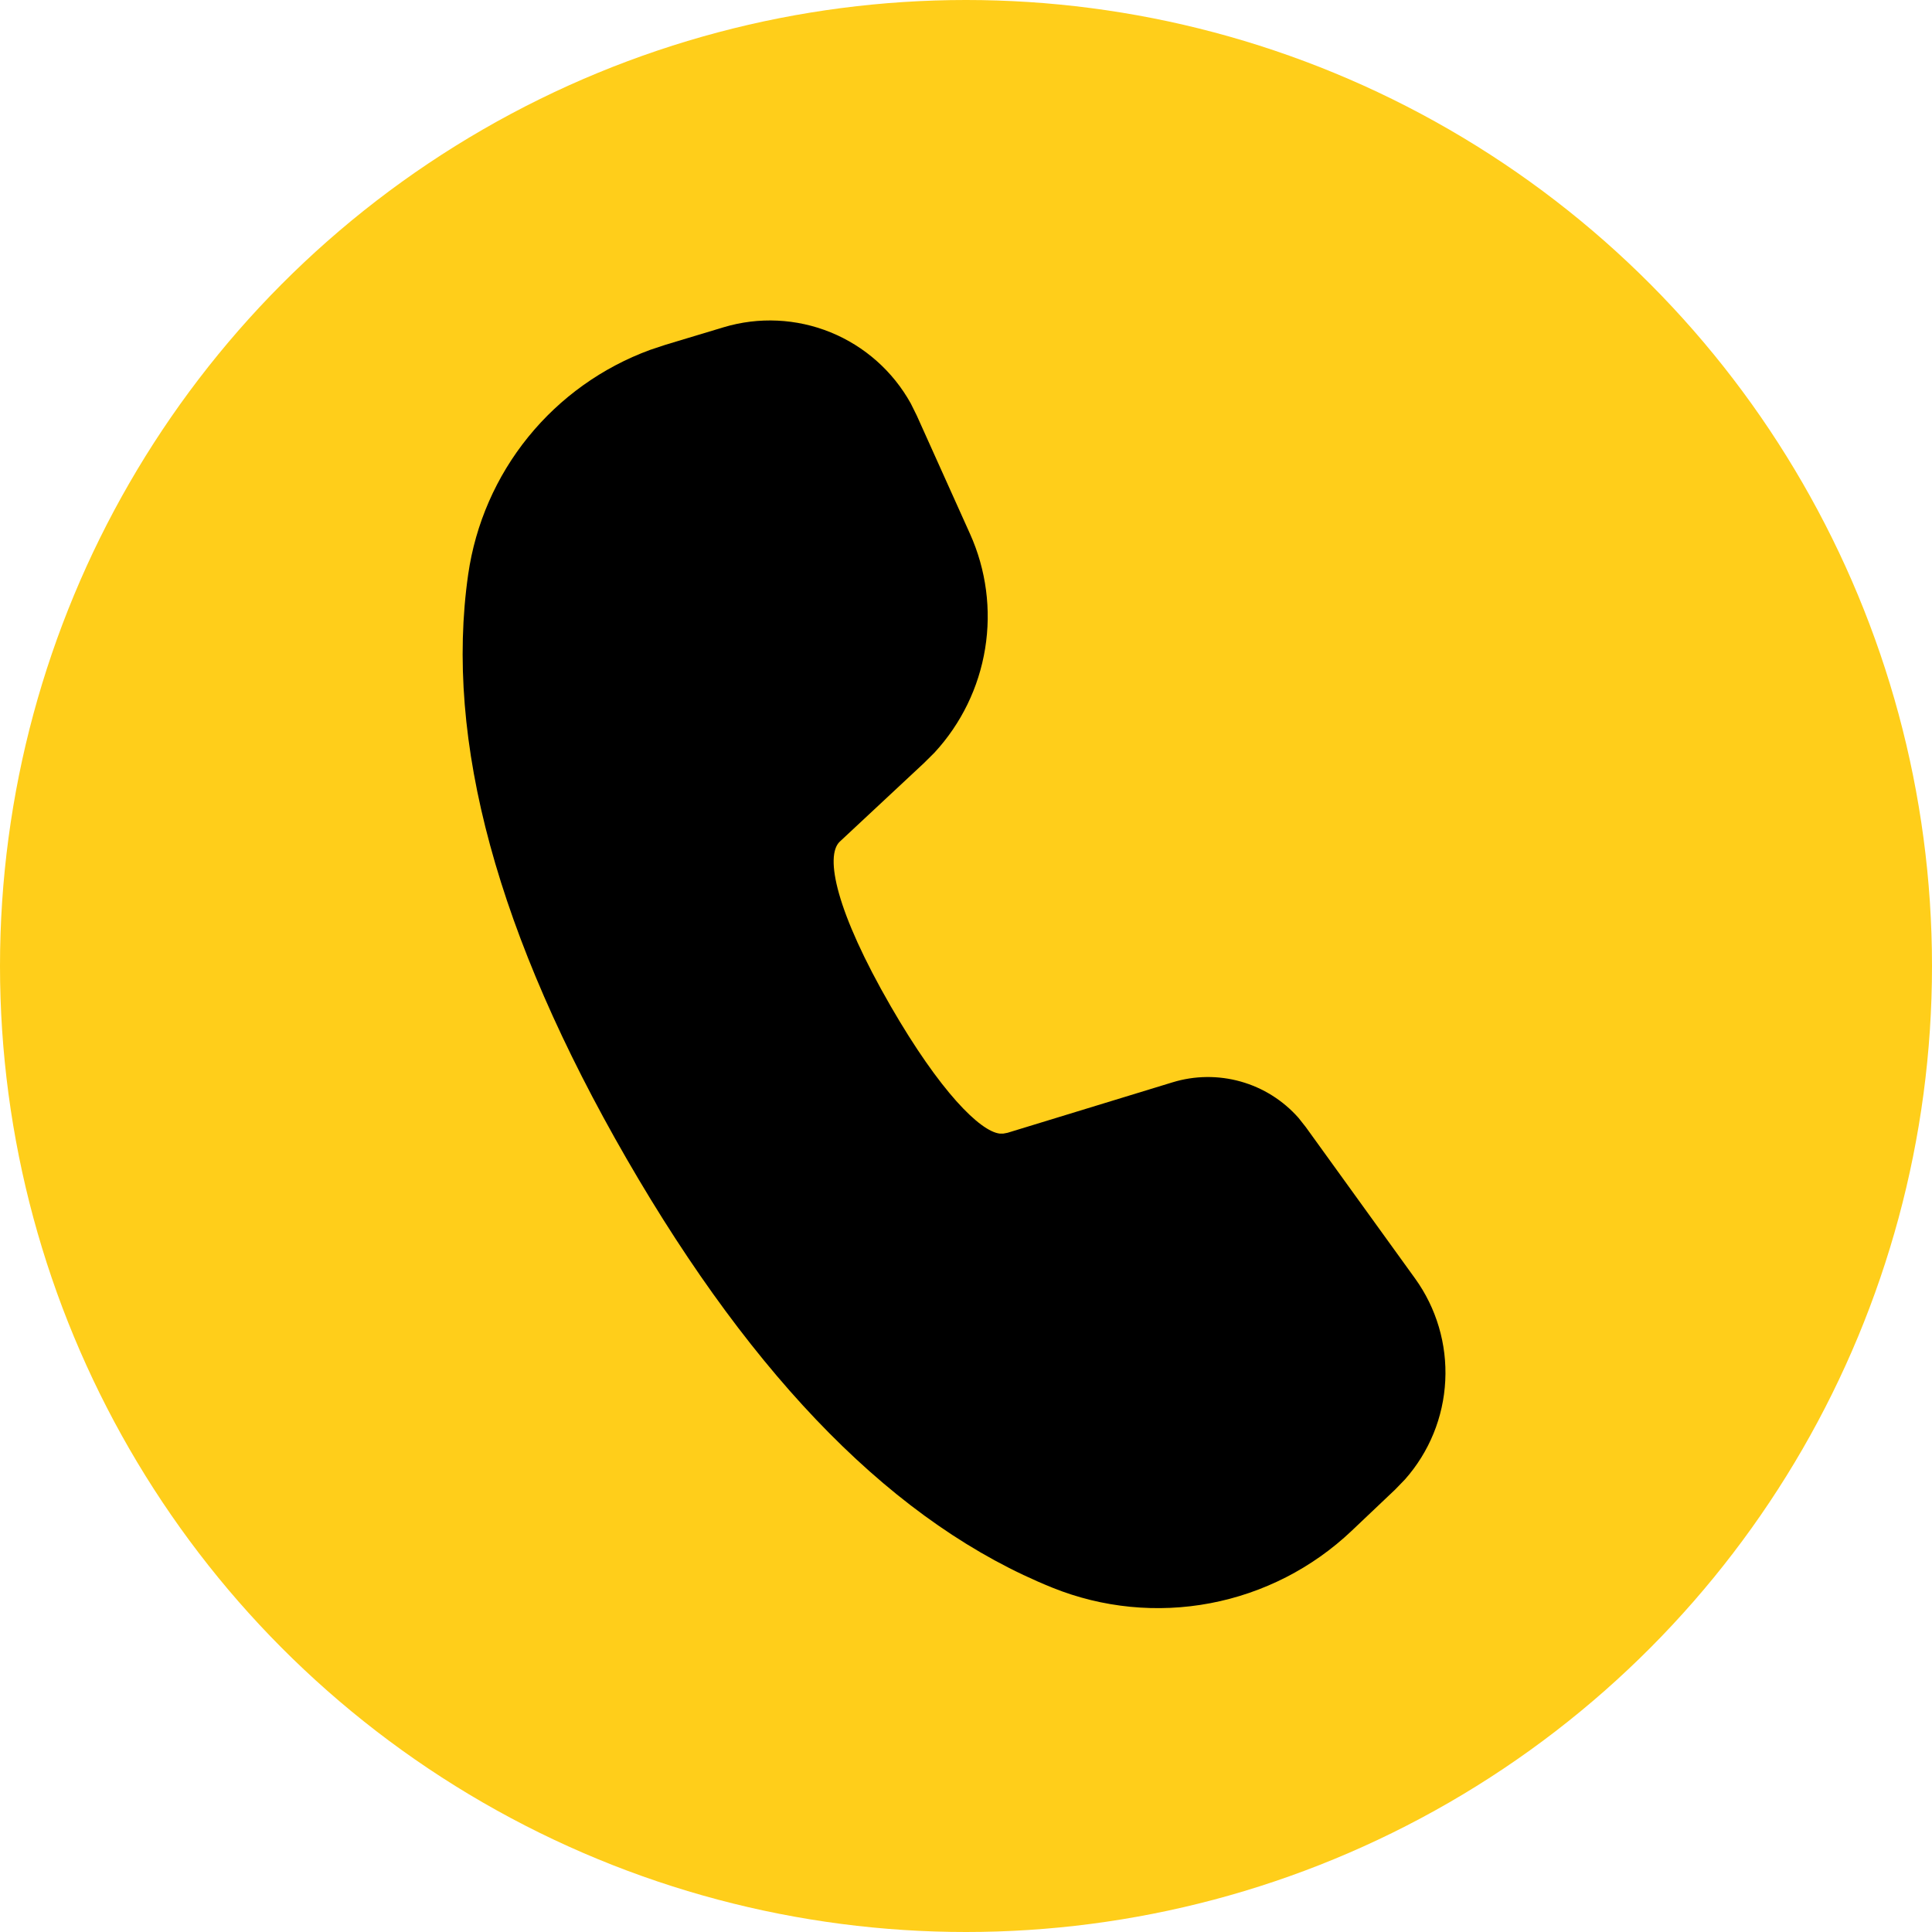
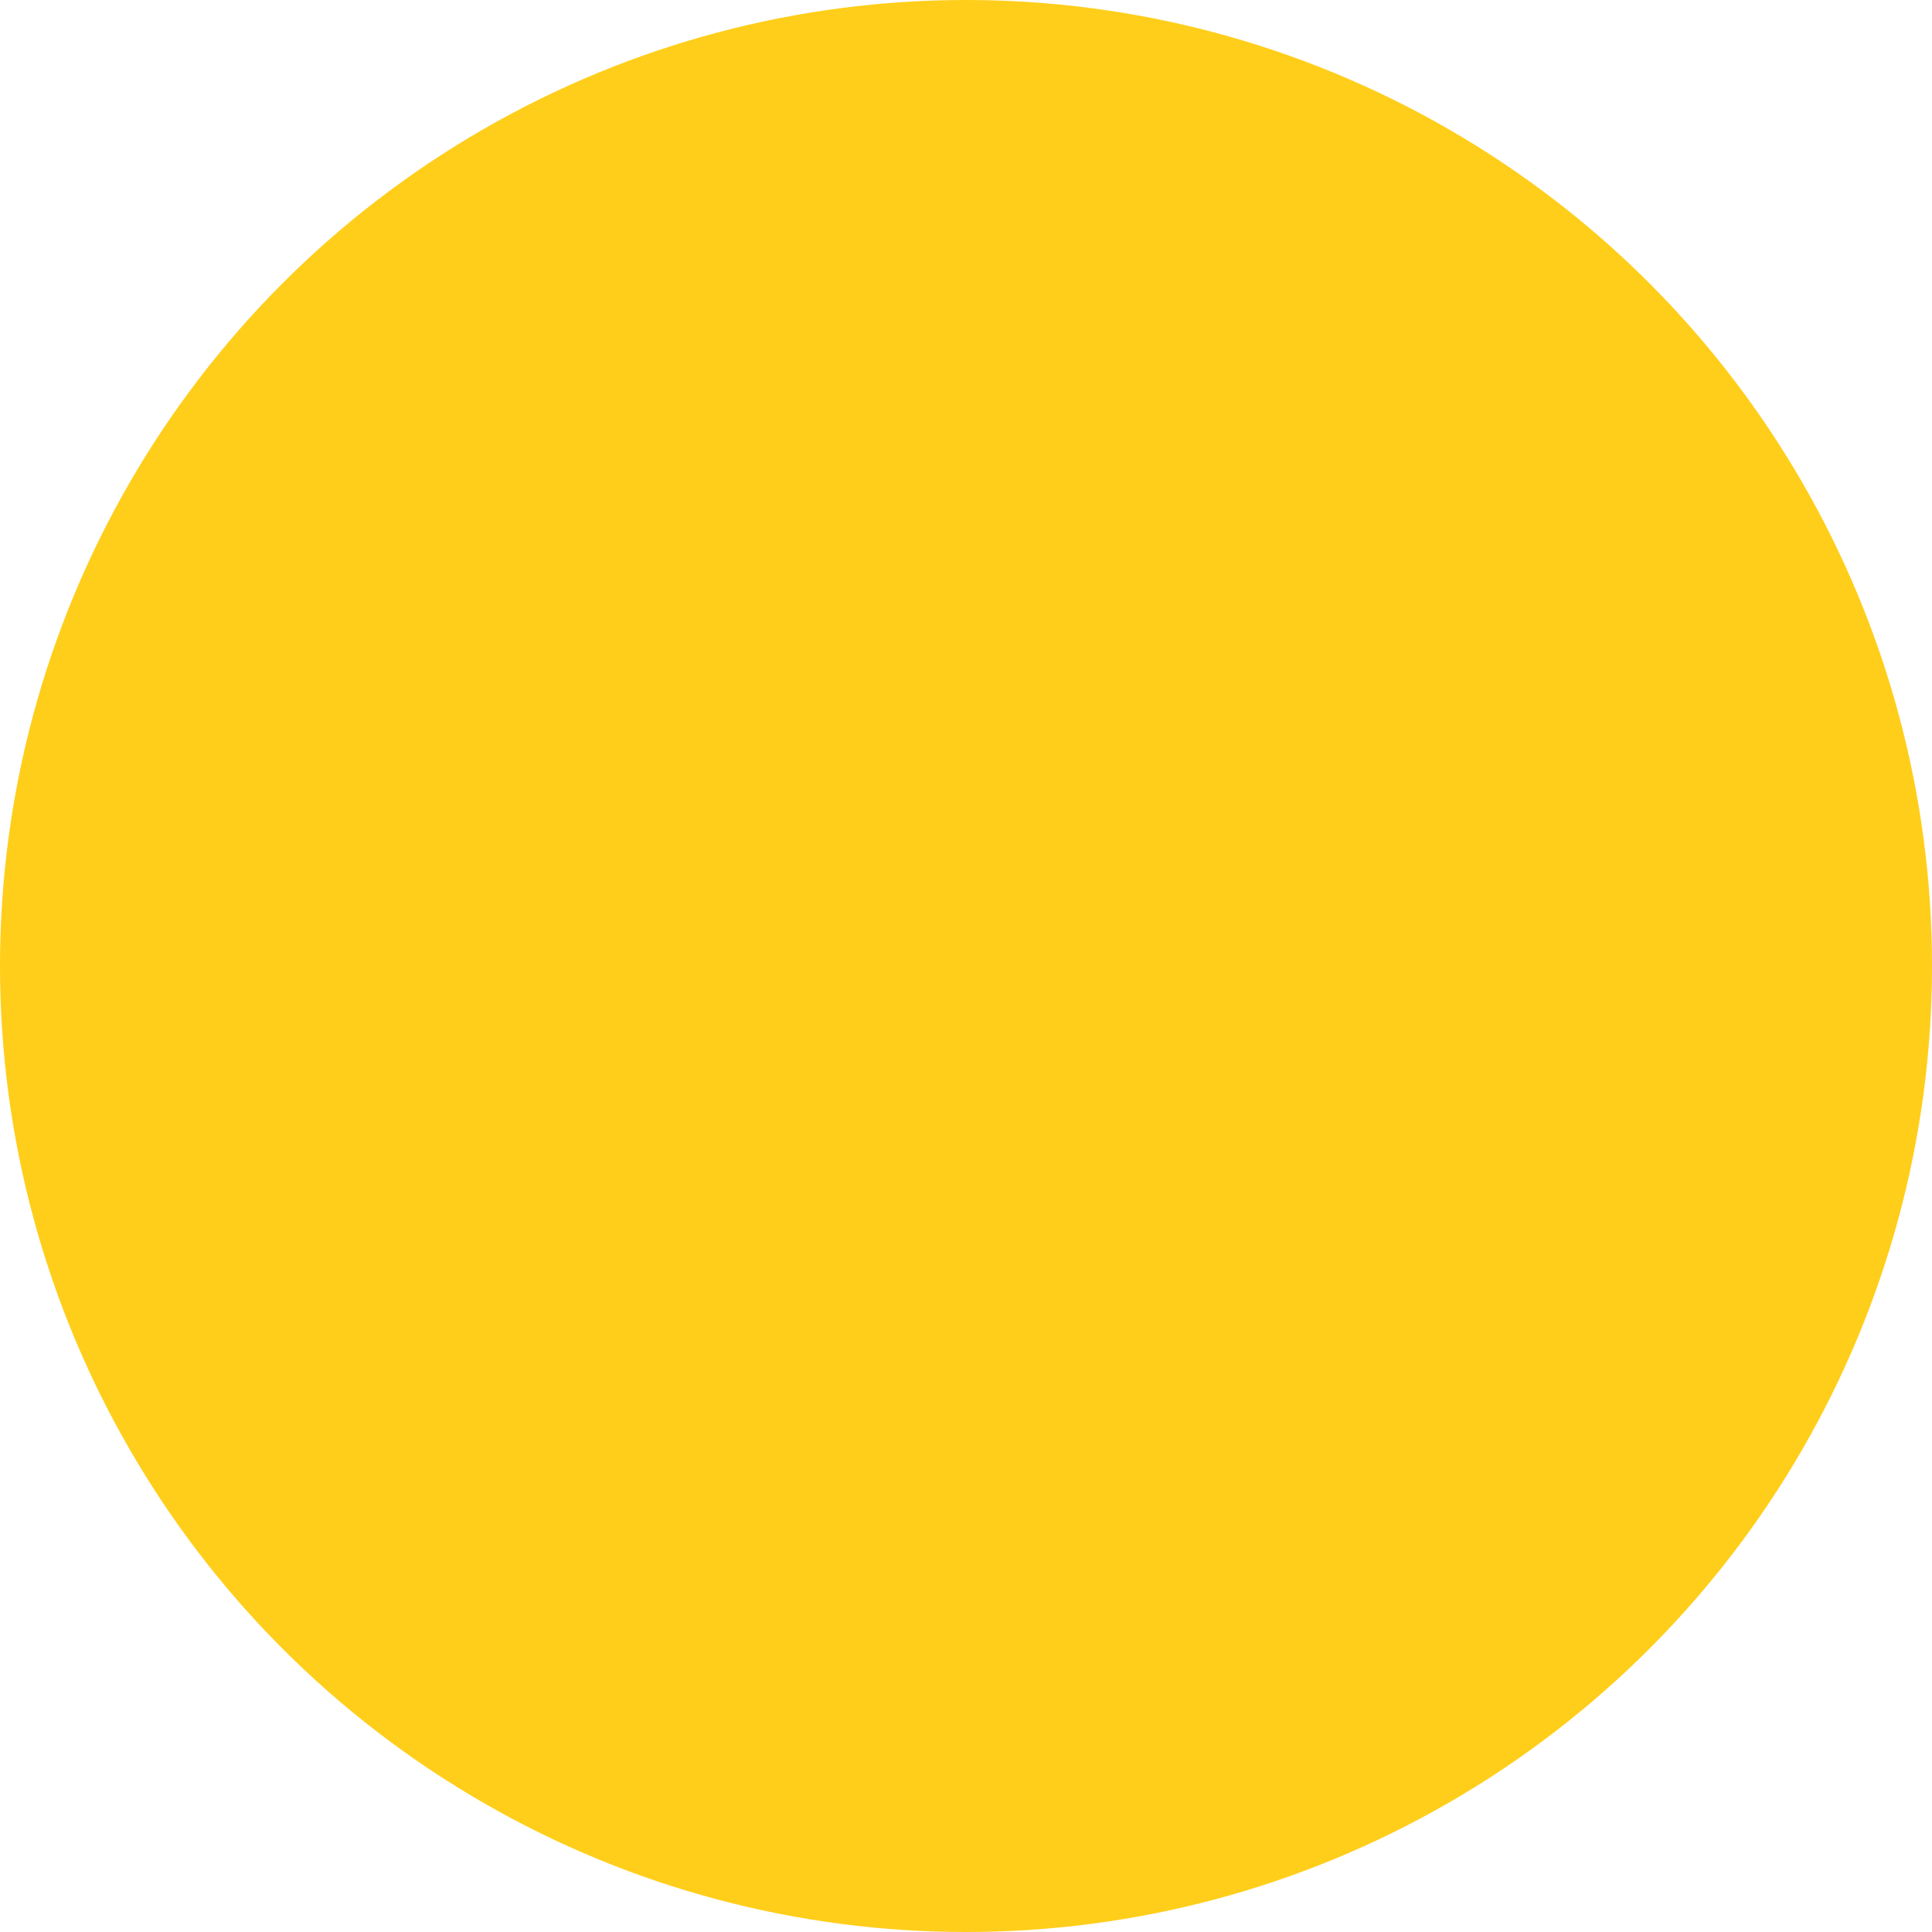
<svg xmlns="http://www.w3.org/2000/svg" width="48" height="48" viewBox="0 0 48 48" fill="none">
  <circle cx="24" cy="24" r="24" fill="#FFCE1A" />
-   <path d="M17.974 8.132C18.849 7.868 19.788 7.912 20.635 8.256C21.482 8.601 22.185 9.225 22.628 10.024L22.776 10.322L24.1 13.264C24.502 14.157 24.632 15.149 24.475 16.115C24.318 17.082 23.88 17.981 23.216 18.7L22.95 18.964L20.864 20.91C20.488 21.266 20.77 22.644 22.13 25C23.354 27.12 24.35 28.11 24.84 28.164H24.926L25.032 28.144L29.132 26.89C29.683 26.721 30.271 26.715 30.826 26.871C31.38 27.027 31.878 27.34 32.26 27.772L32.442 28.002L35.156 31.762C35.688 32.499 35.953 33.395 35.907 34.303C35.862 35.211 35.509 36.076 34.906 36.756L34.662 37.008L33.578 38.036C32.605 38.958 31.387 39.581 30.07 39.831C28.753 40.081 27.391 39.947 26.148 39.446C22.278 37.886 18.762 34.322 15.568 28.79C12.368 23.244 11.038 18.41 11.632 14.27C11.812 13.019 12.327 11.839 13.123 10.857C13.919 9.875 14.967 9.127 16.154 8.692L16.54 8.564L17.974 8.132Z" fill="black" />
</svg>